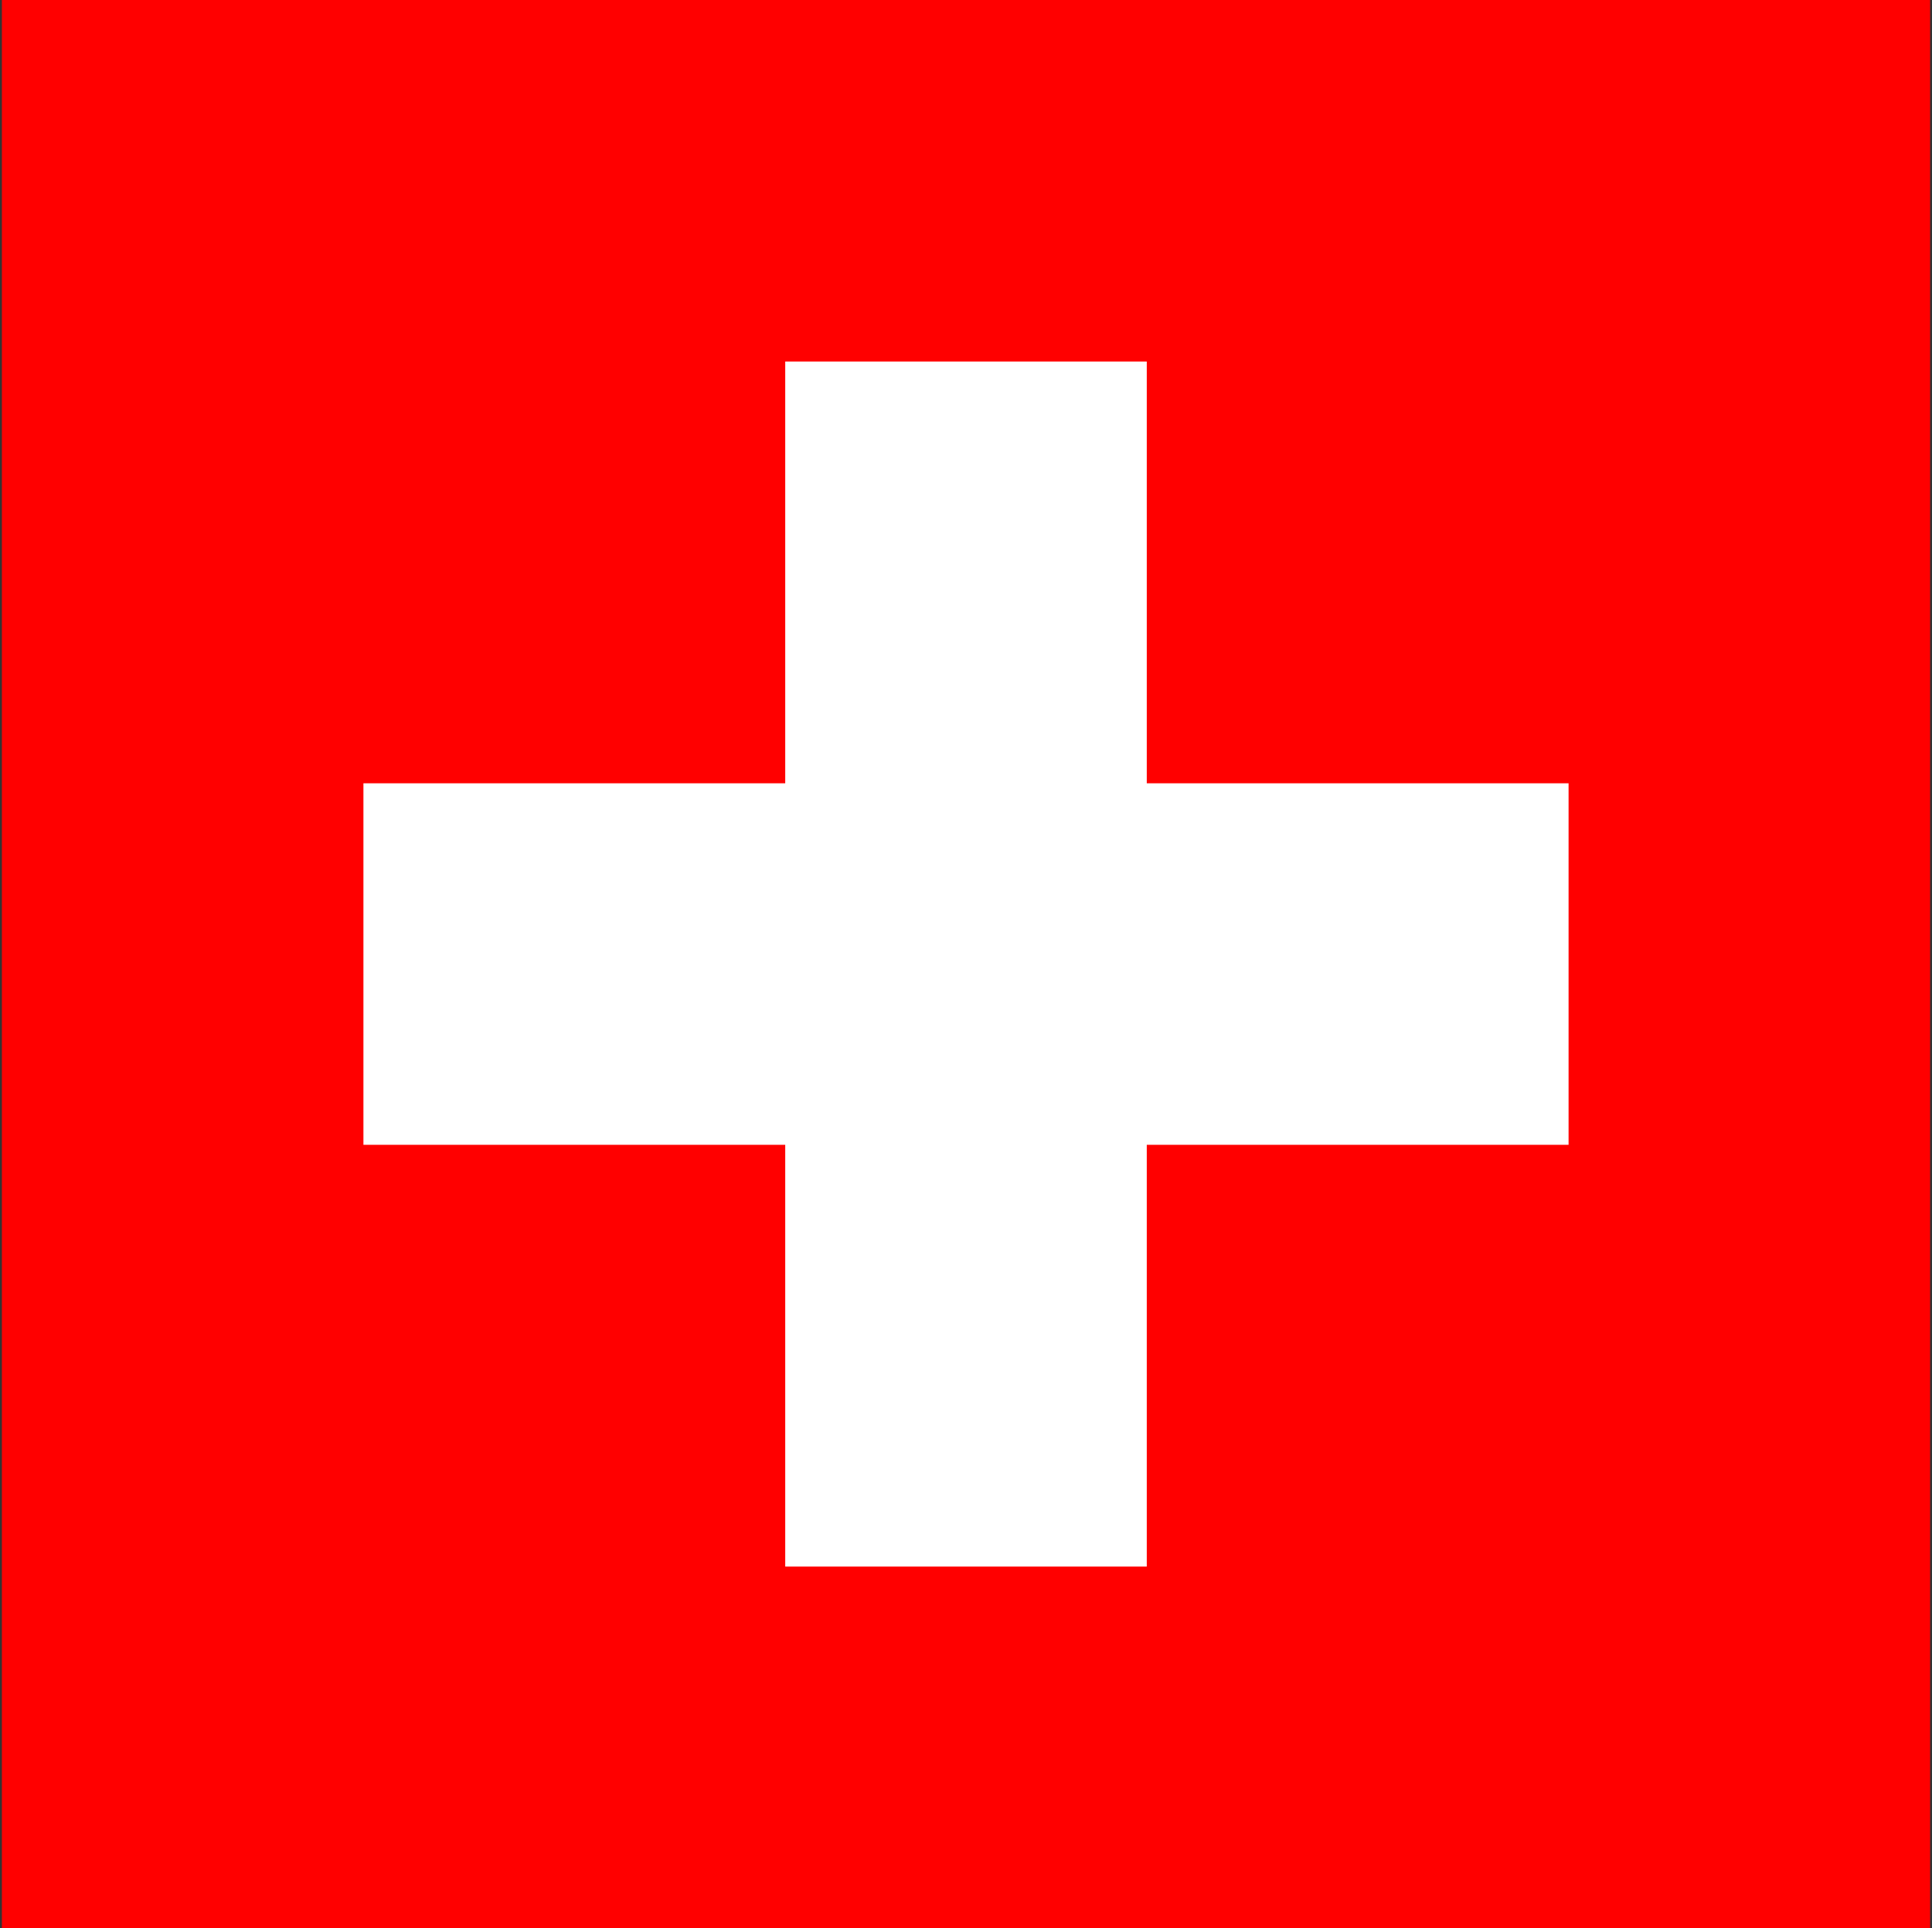
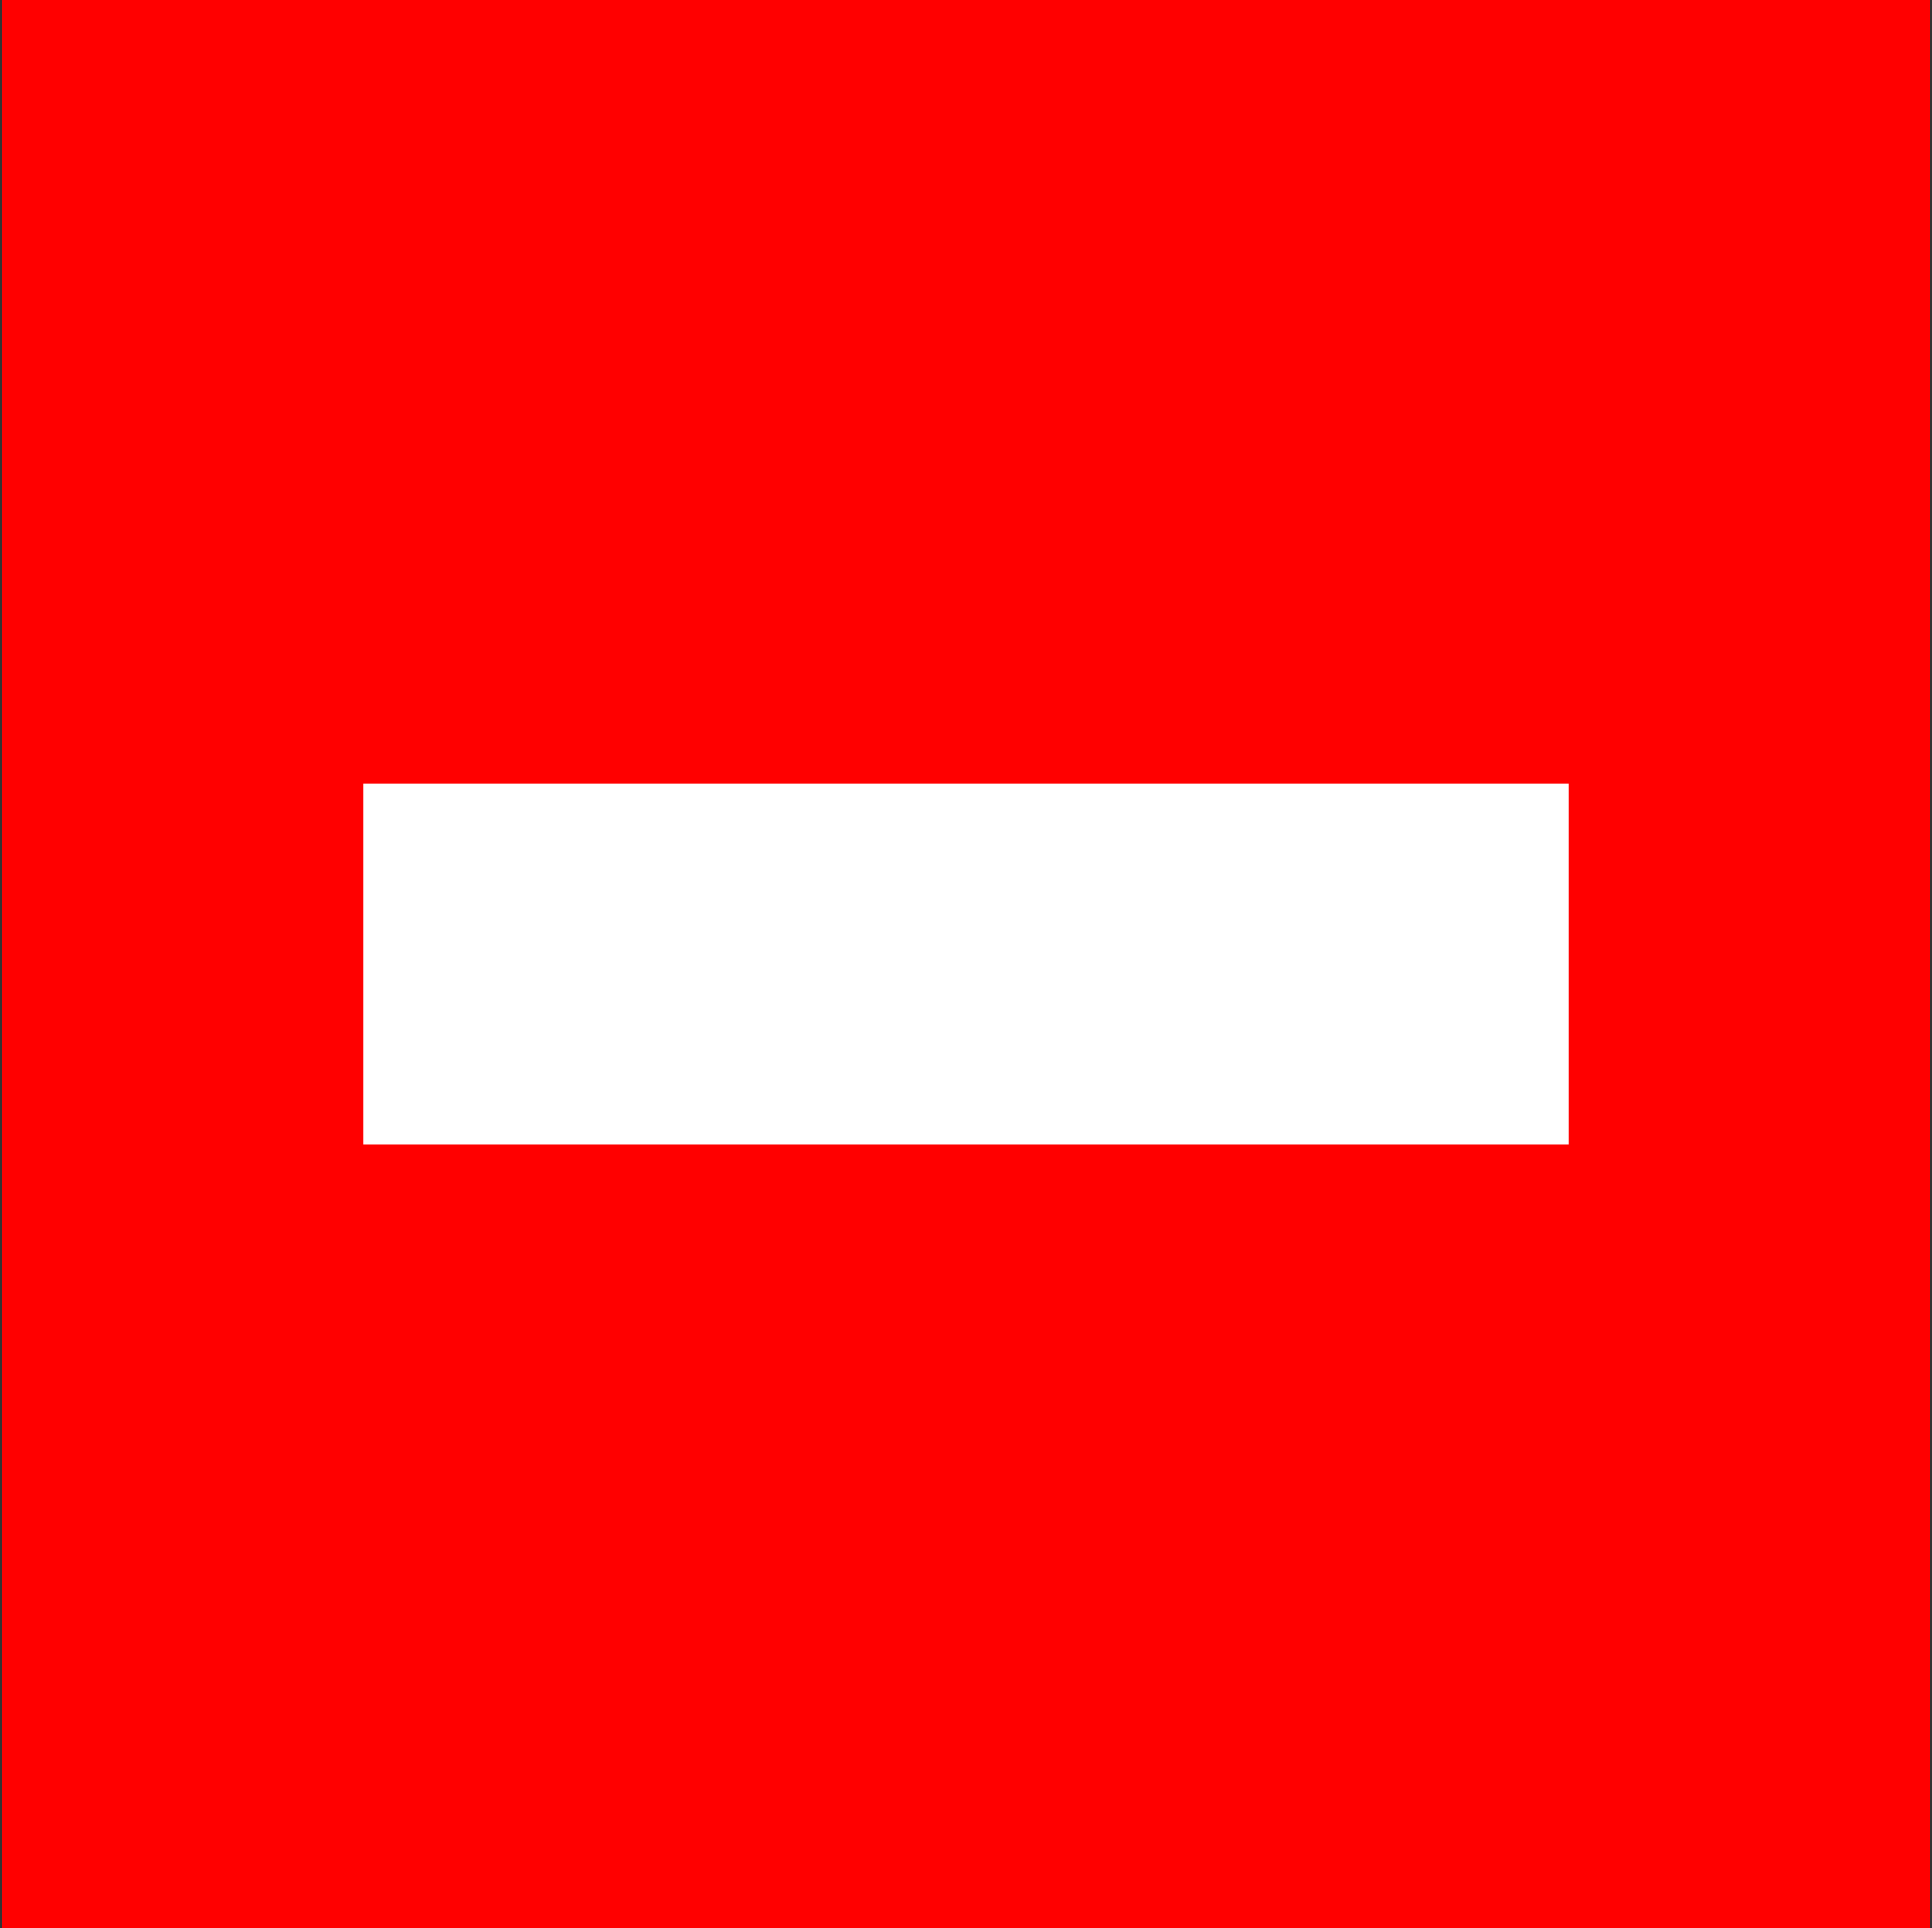
<svg xmlns="http://www.w3.org/2000/svg" width="513" height="512" viewBox="0 0 513 512" fill="none">
  <rect x="0" y="0" width="513" height="512" fill="#333333" stroke="none" />
  <g clip-path="url(#clip0_103_3617)">
    <path fill-rule="evenodd" clip-rule="evenodd" d="M0.5 0H512.5V512H0.5V0Z" fill="#FF0000" />
    <path fill-rule="evenodd" clip-rule="evenodd" d="M96.5 208H416.5V304H96.5V208Z" fill="white" />
-     <path fill-rule="evenodd" clip-rule="evenodd" d="M208.5 96H304.5V416H208.5V96Z" fill="white" />
  </g>
  <defs>
    <clipPath id="clip0_103_3617">
      <rect width="512" height="512" fill="white" transform="translate(0.5)" />
    </clipPath>
  </defs>
</svg>